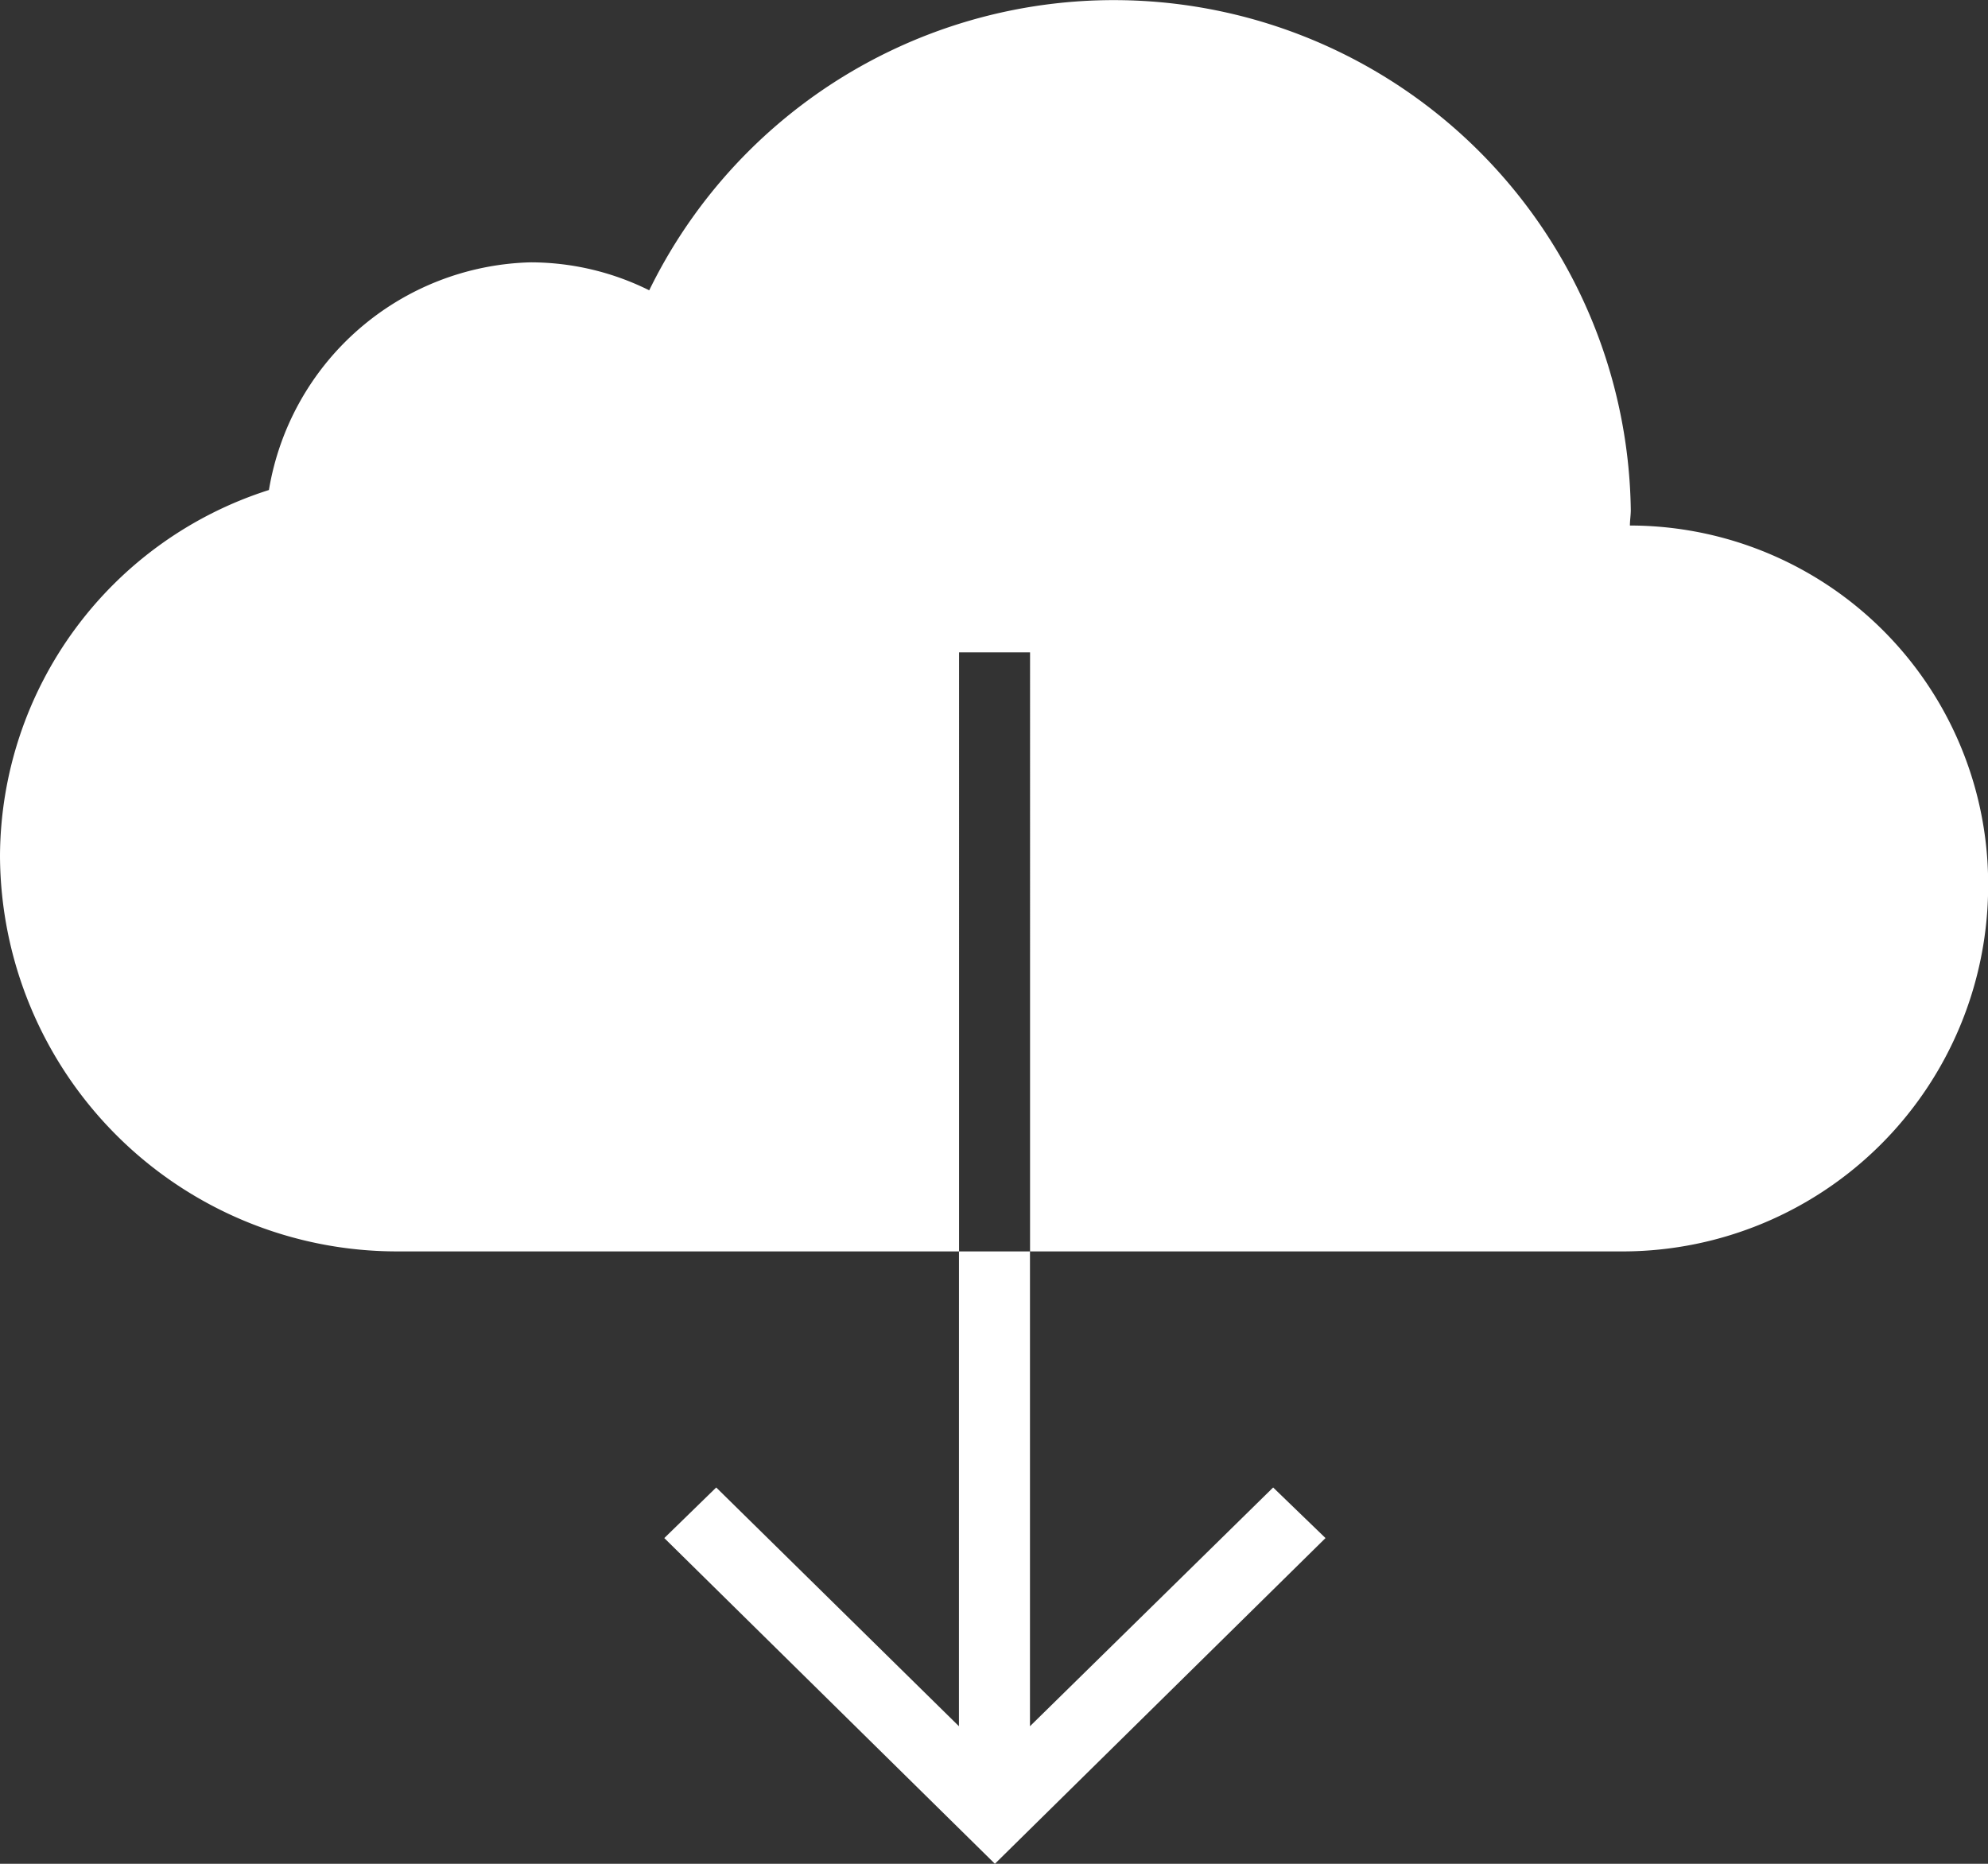
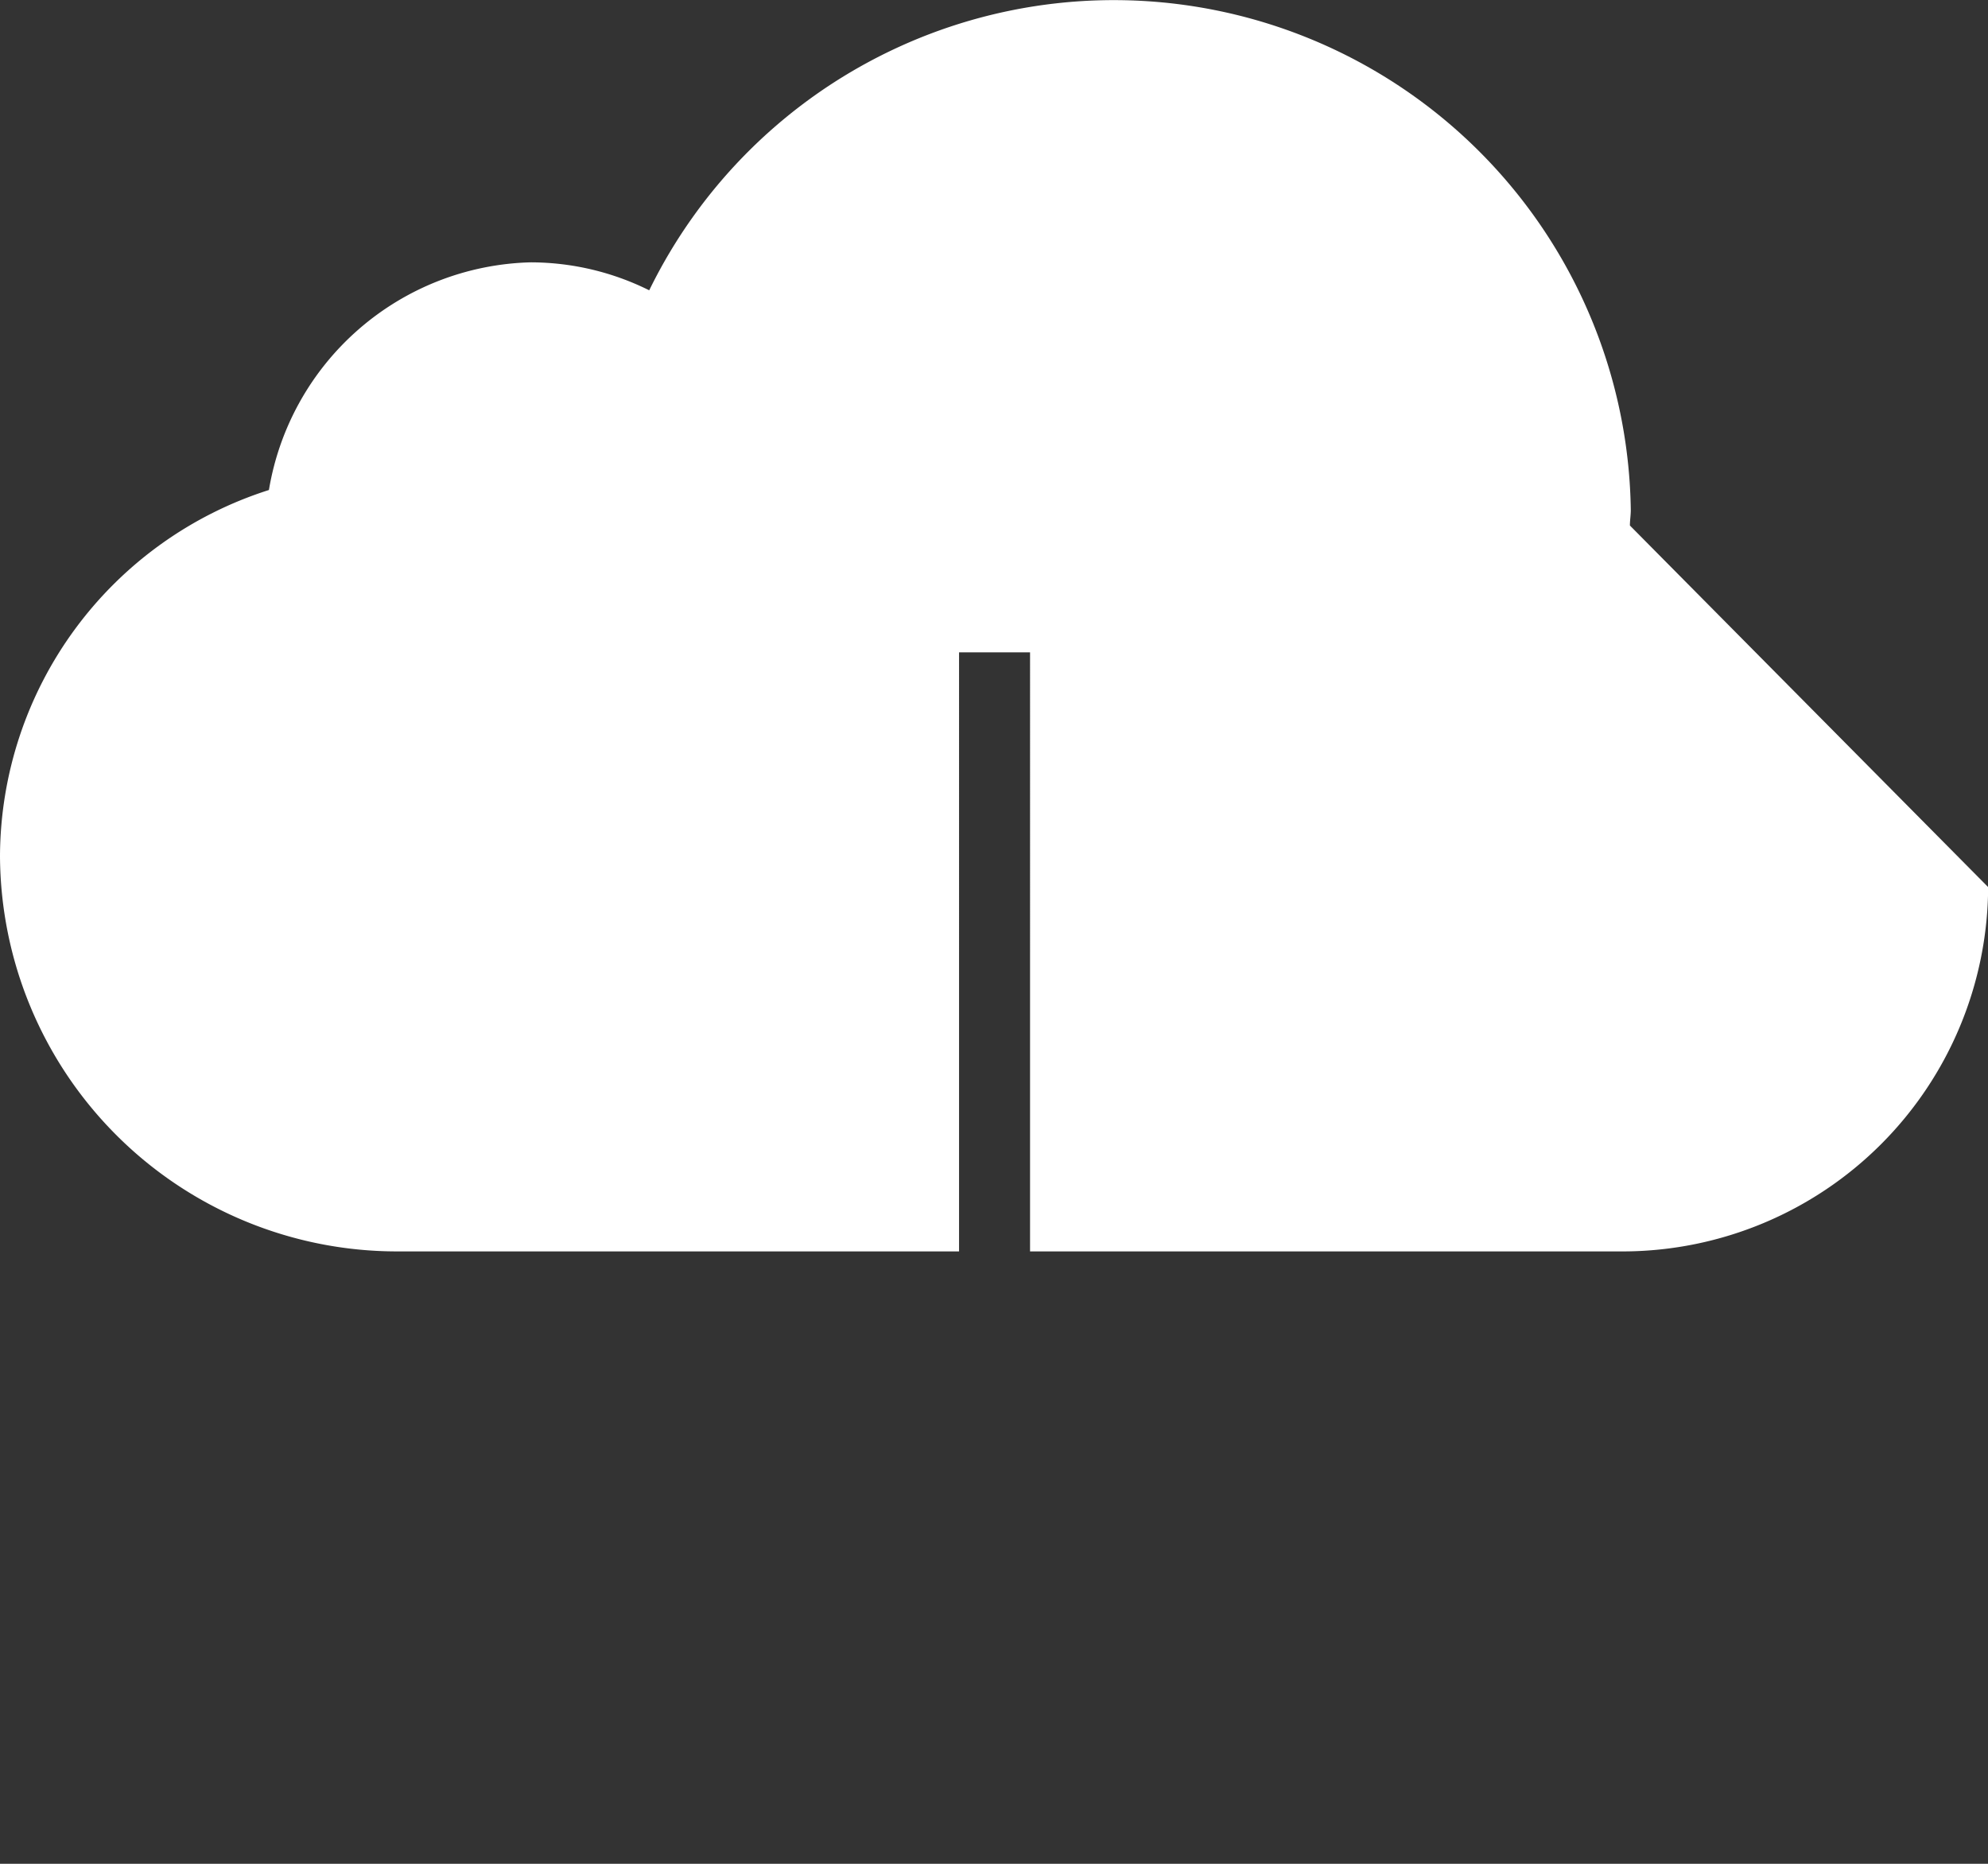
<svg xmlns="http://www.w3.org/2000/svg" id="_211720_download_cloud_icon" data-name="211720_download_cloud_icon" width="71.877" height="67.385" viewBox="0 0 71.877 67.385">
  <rect x="0" y="0" width="71.877" height="67.385" fill="#333333" stroke="none" />
-   <path id="パス_143" data-name="パス 143" d="M192.253,345.167l-8.776-8.632-1.877,1.829,11.953,11.776,11.953-11.776-1.893-1.829-8.792,8.632V328h-2.567Z" transform="translate(-157.582 -282.756)" fill="#fff" />
-   <path id="パス_144" data-name="パス 144" d="M90.83,65c0-.193.032-.369.032-.562a18.693,18.693,0,0,0-35.489-7.942,9.64,9.64,0,0,0-4.3-1.011,9.849,9.849,0,0,0-9.45,8.231A13.949,13.949,0,0,0,31.9,76.933,14.359,14.359,0,0,0,46.275,91.244h20.3V69.585h2.567V91.244h21.5a13.226,13.226,0,0,0,13.14-13.172A12.959,12.959,0,0,0,90.83,65Z" transform="translate(-31.9 -46)" fill="#fff" />
+   <path id="パス_144" data-name="パス 144" d="M90.83,65c0-.193.032-.369.032-.562a18.693,18.693,0,0,0-35.489-7.942,9.64,9.64,0,0,0-4.3-1.011,9.849,9.849,0,0,0-9.45,8.231A13.949,13.949,0,0,0,31.9,76.933,14.359,14.359,0,0,0,46.275,91.244h20.3V69.585h2.567V91.244h21.5a13.226,13.226,0,0,0,13.14-13.172Z" transform="translate(-31.9 -46)" fill="#fff" />
</svg>